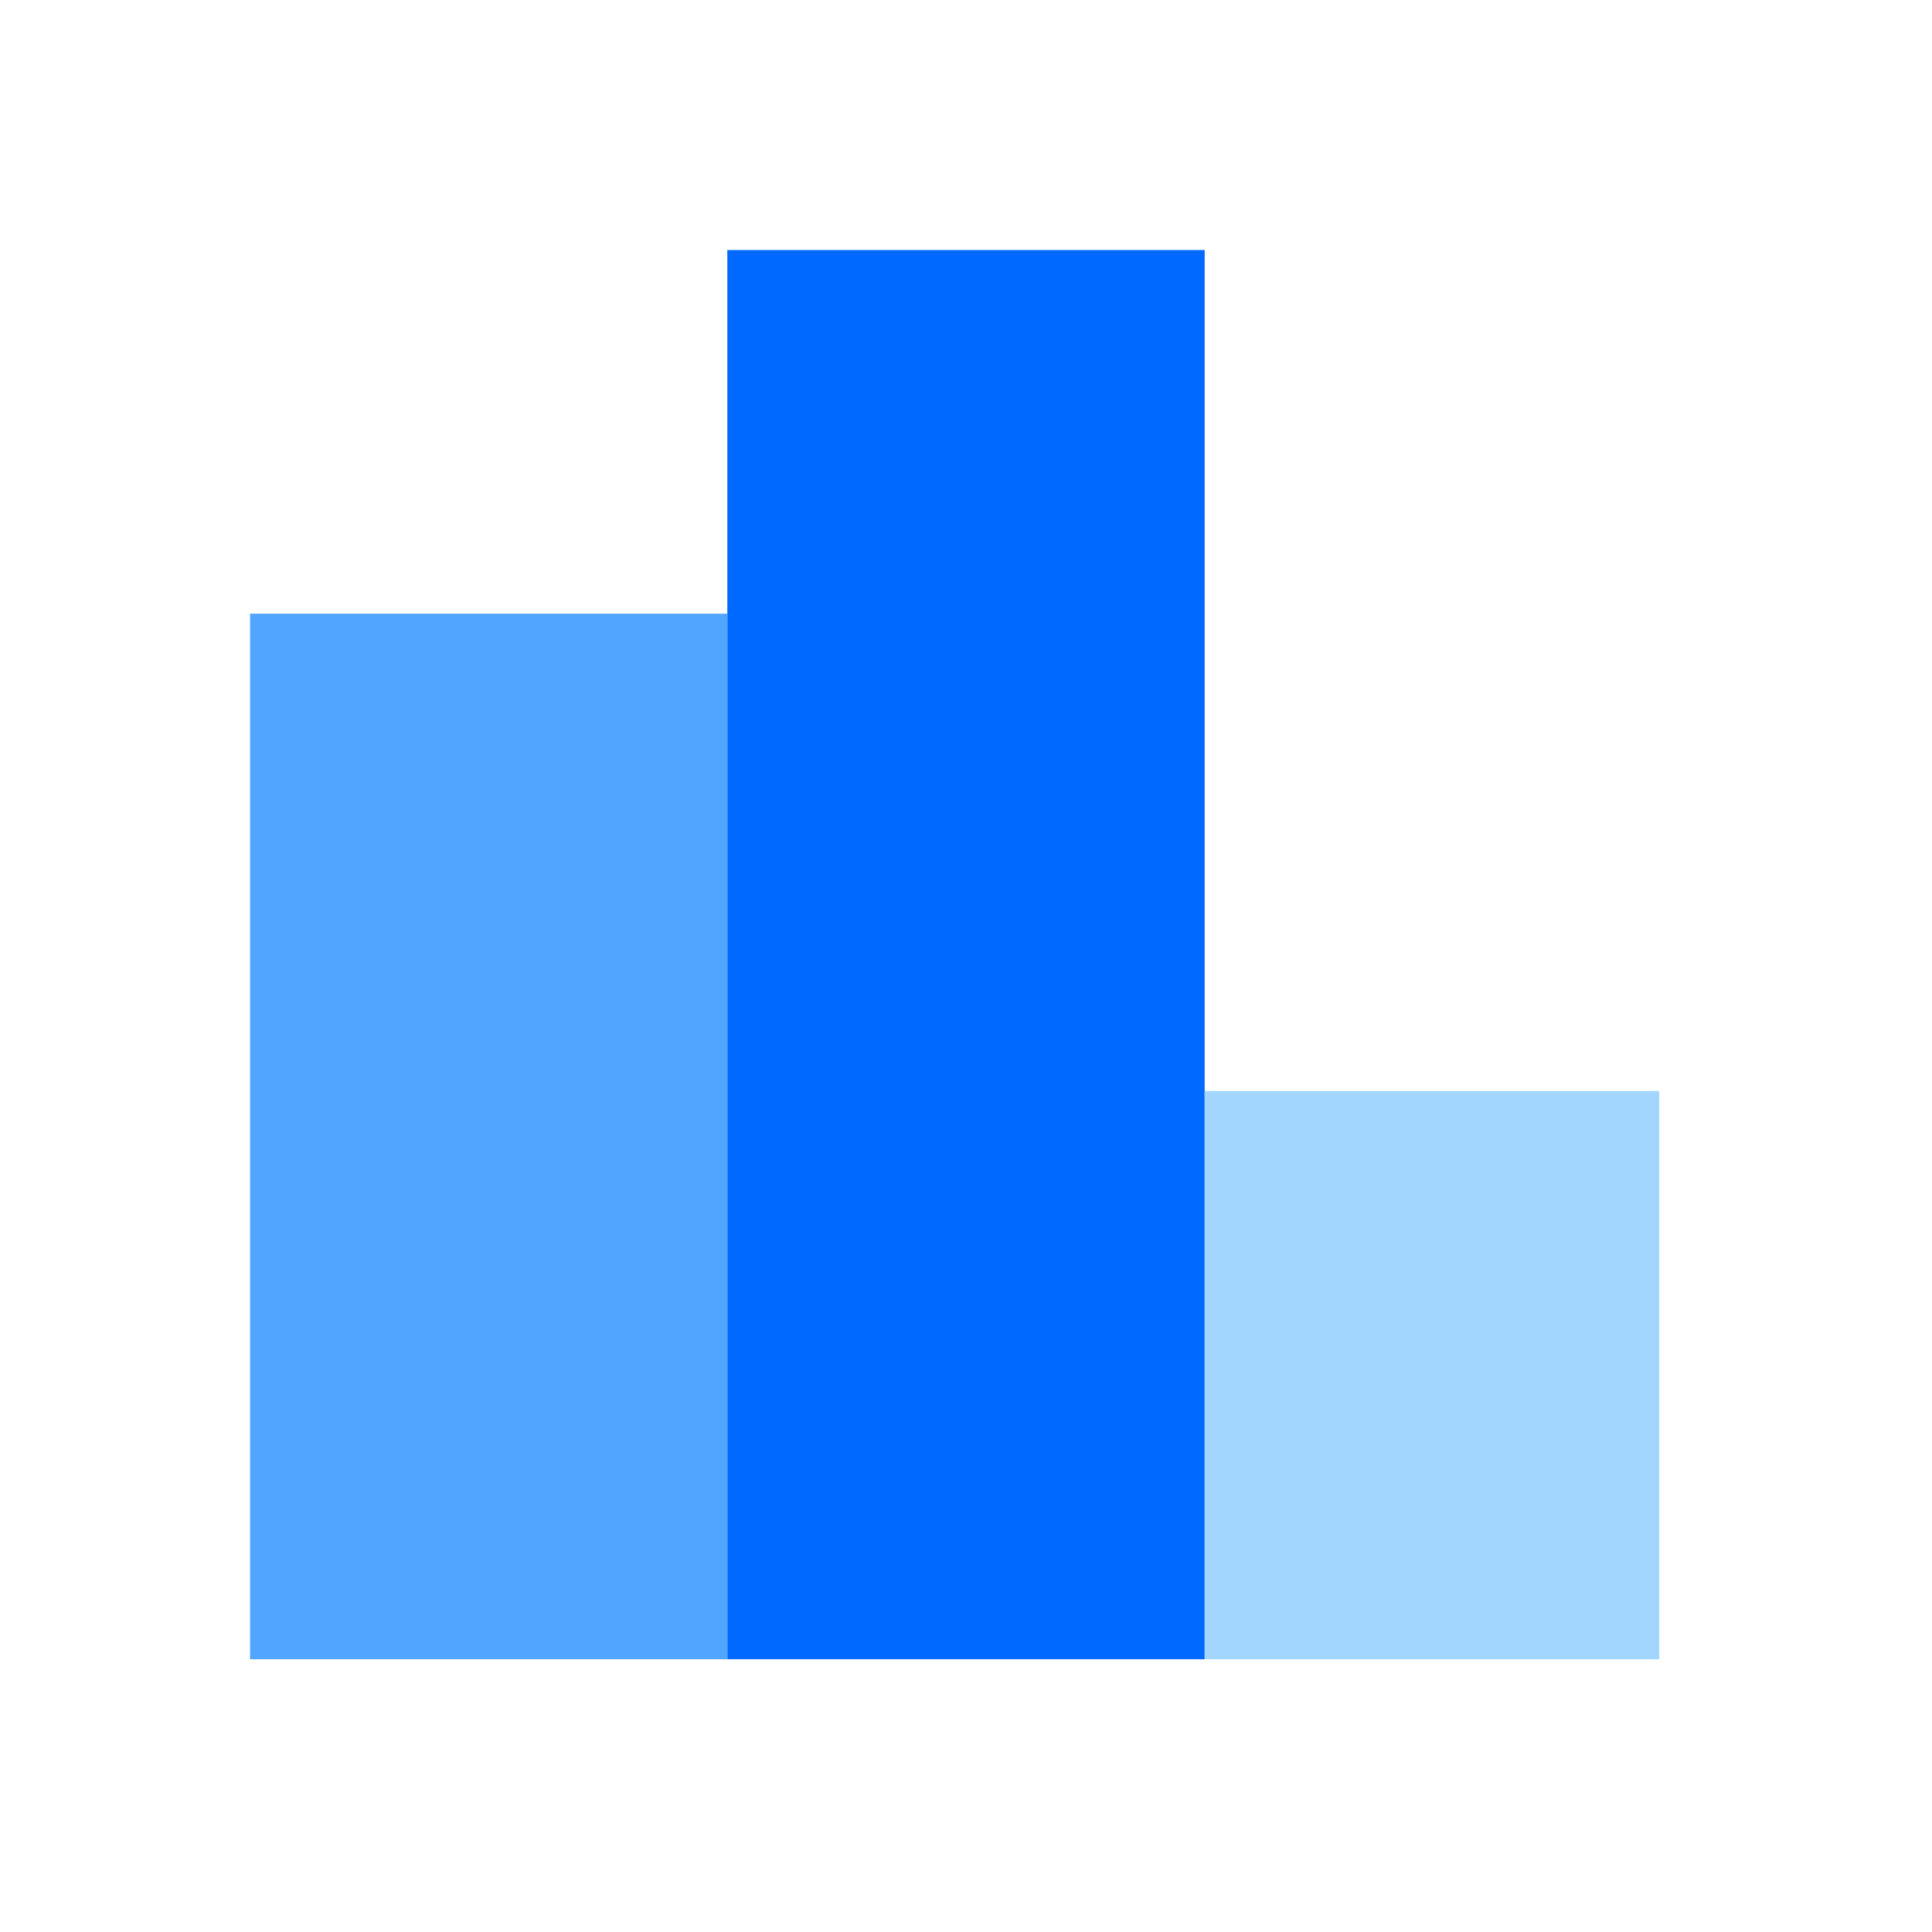
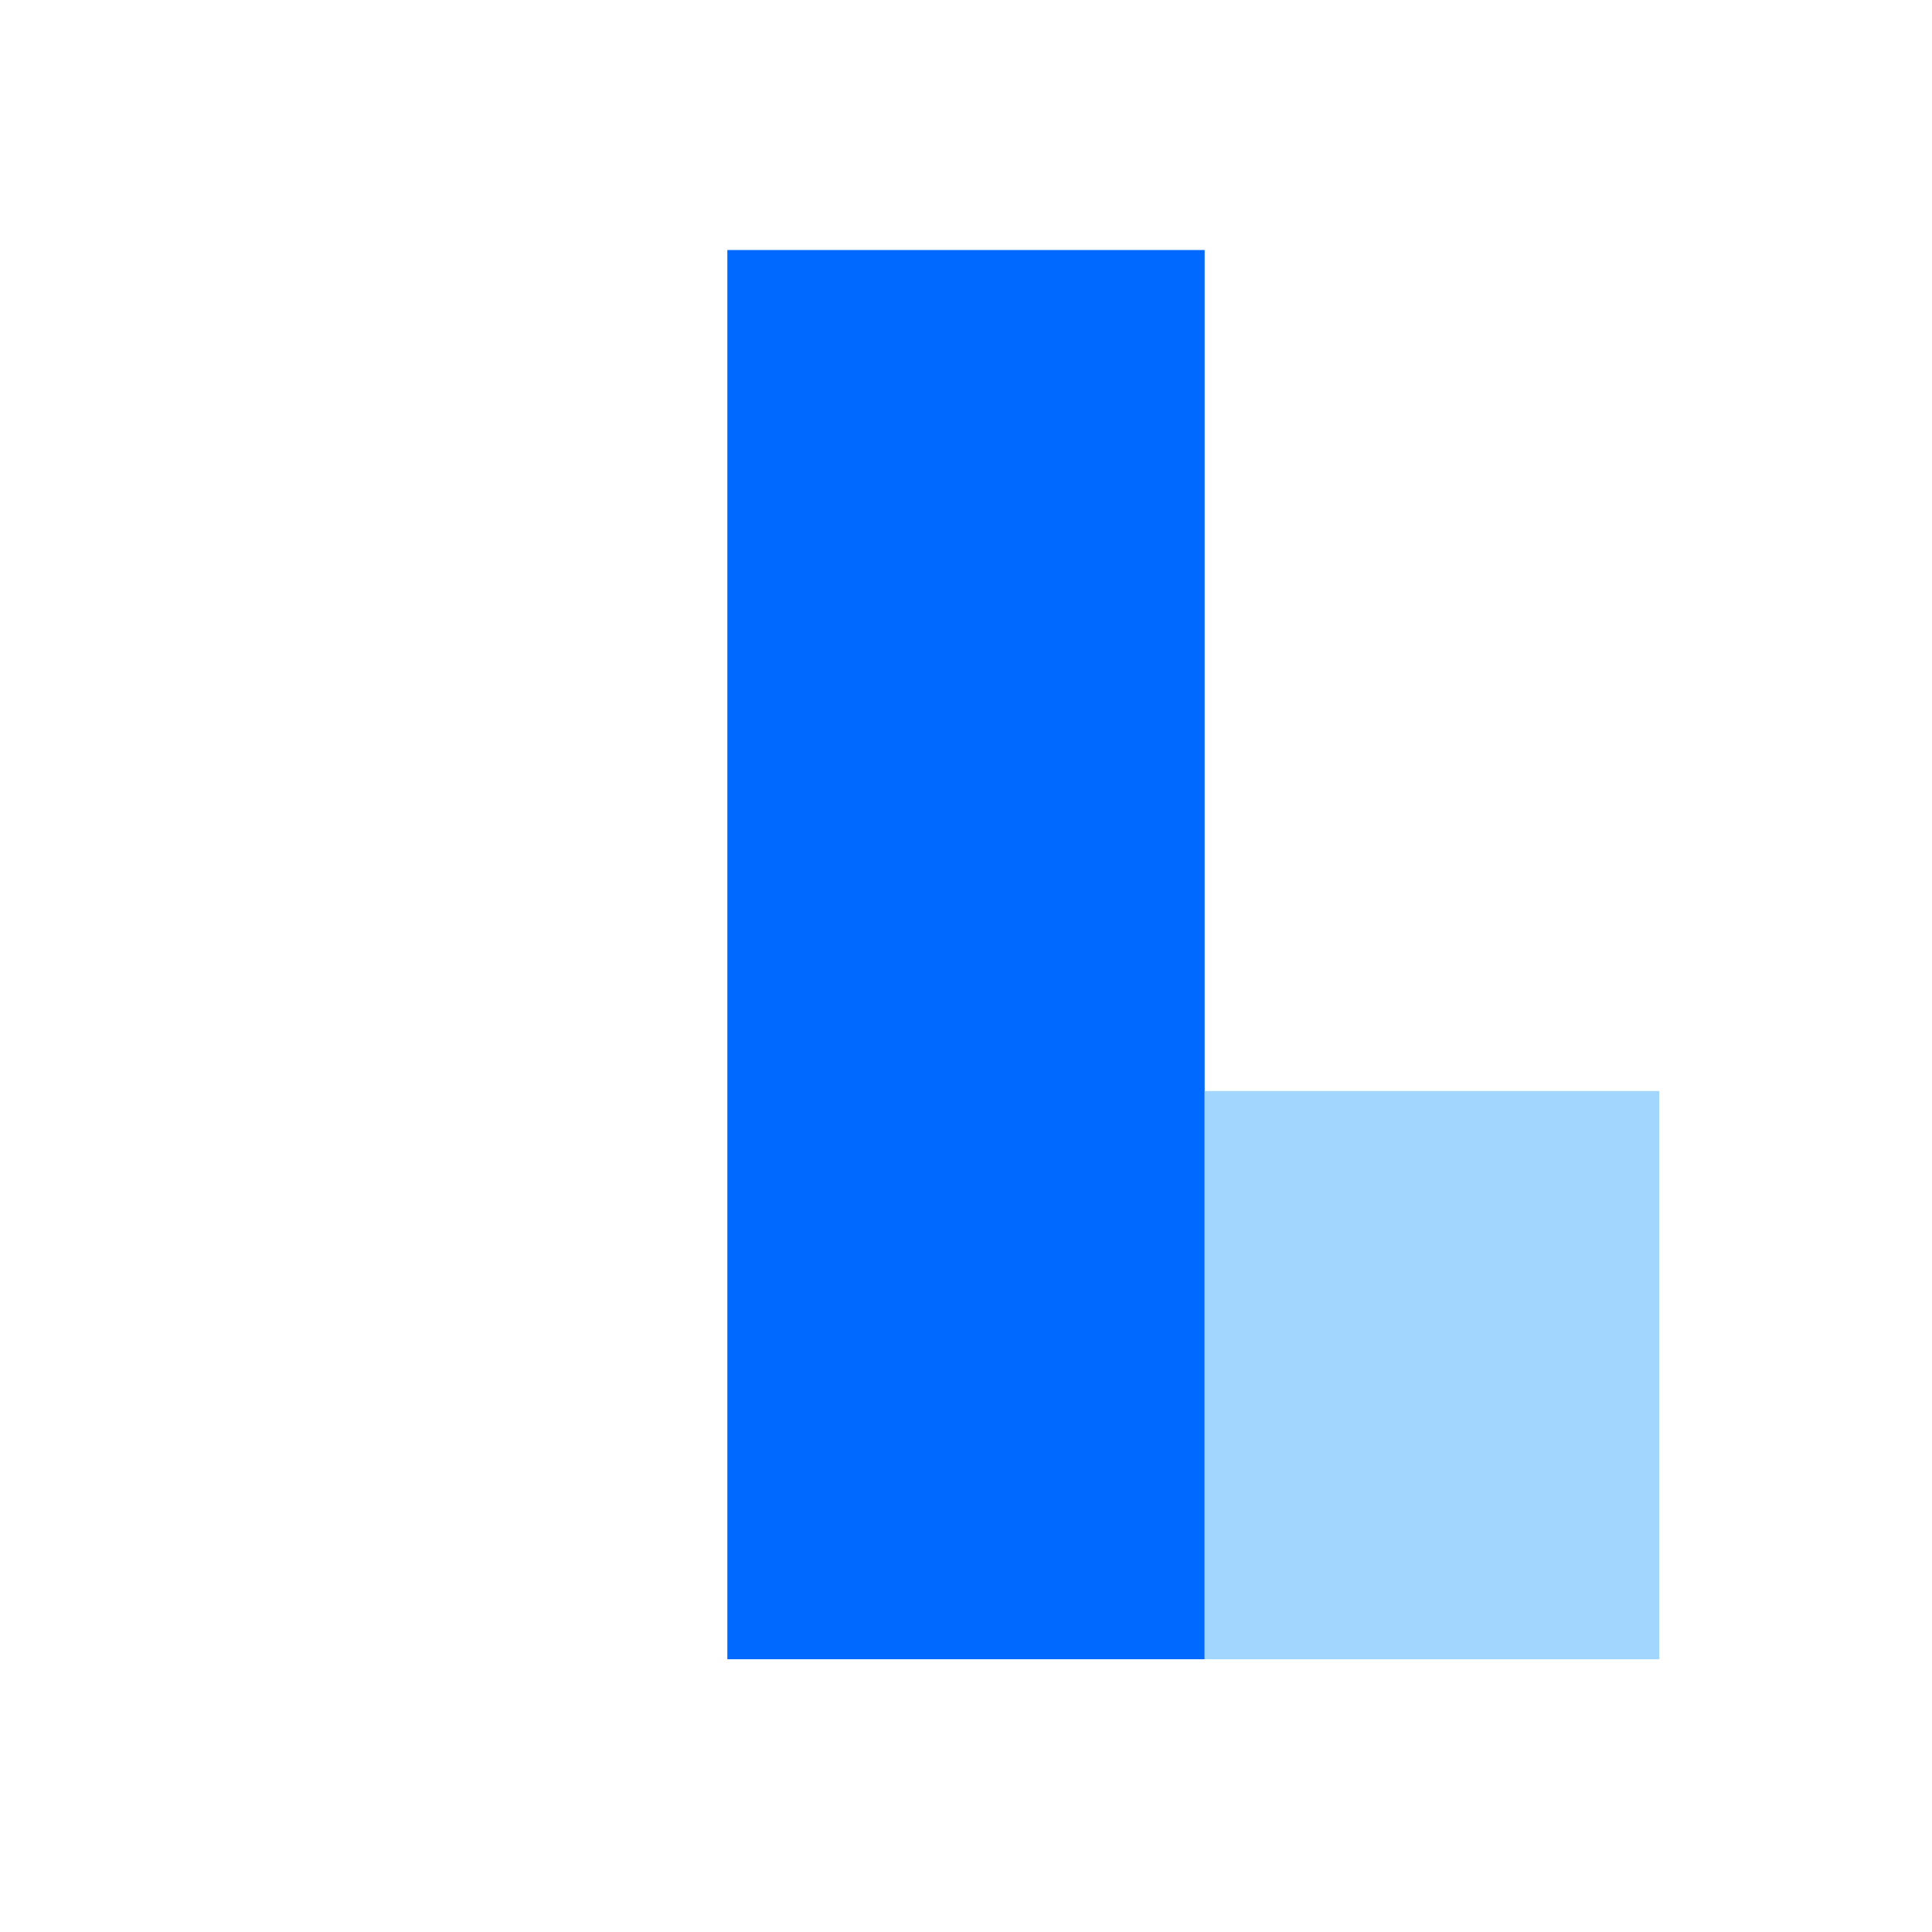
<svg xmlns="http://www.w3.org/2000/svg" width="85" height="85" viewBox="0 0 85 85" fill="none">
  <rect x="32" y="11" width="21" height="62" fill="#0069FF" />
-   <rect x="11" y="27" width="21" height="46" fill="#52A5FF" />
  <rect x="53" y="48" width="20" height="25" fill="#A3D6FF" />
</svg>